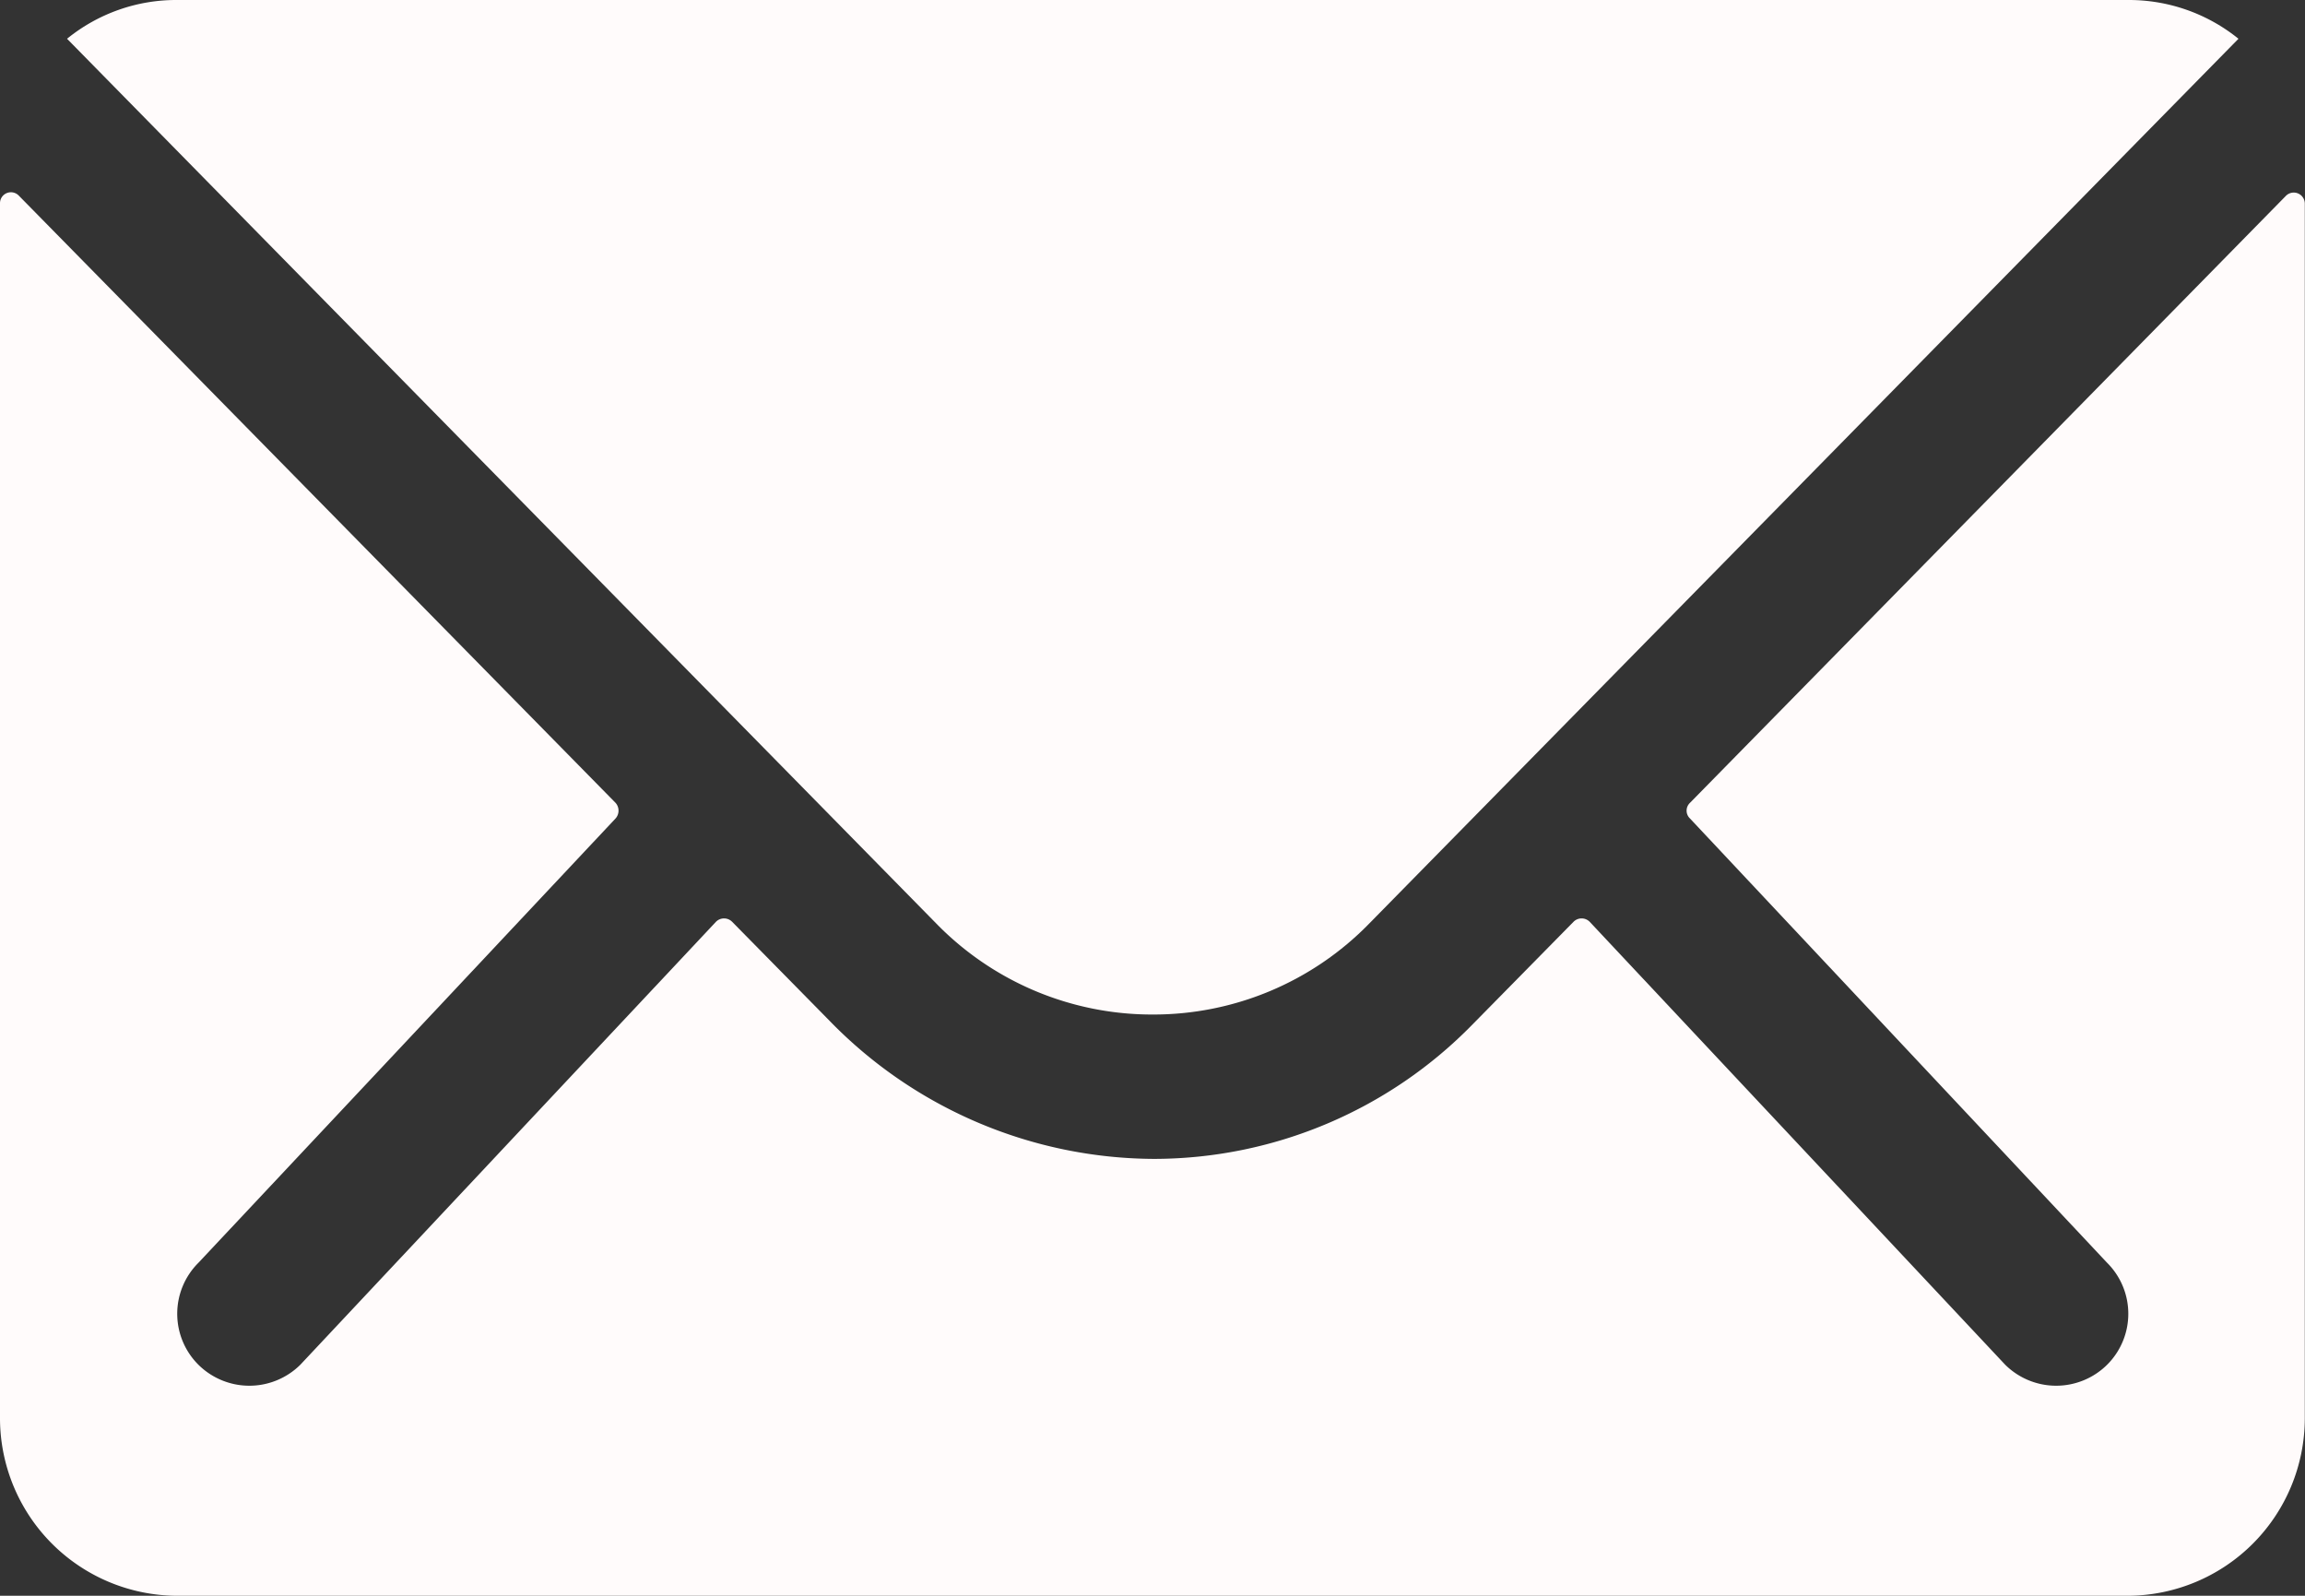
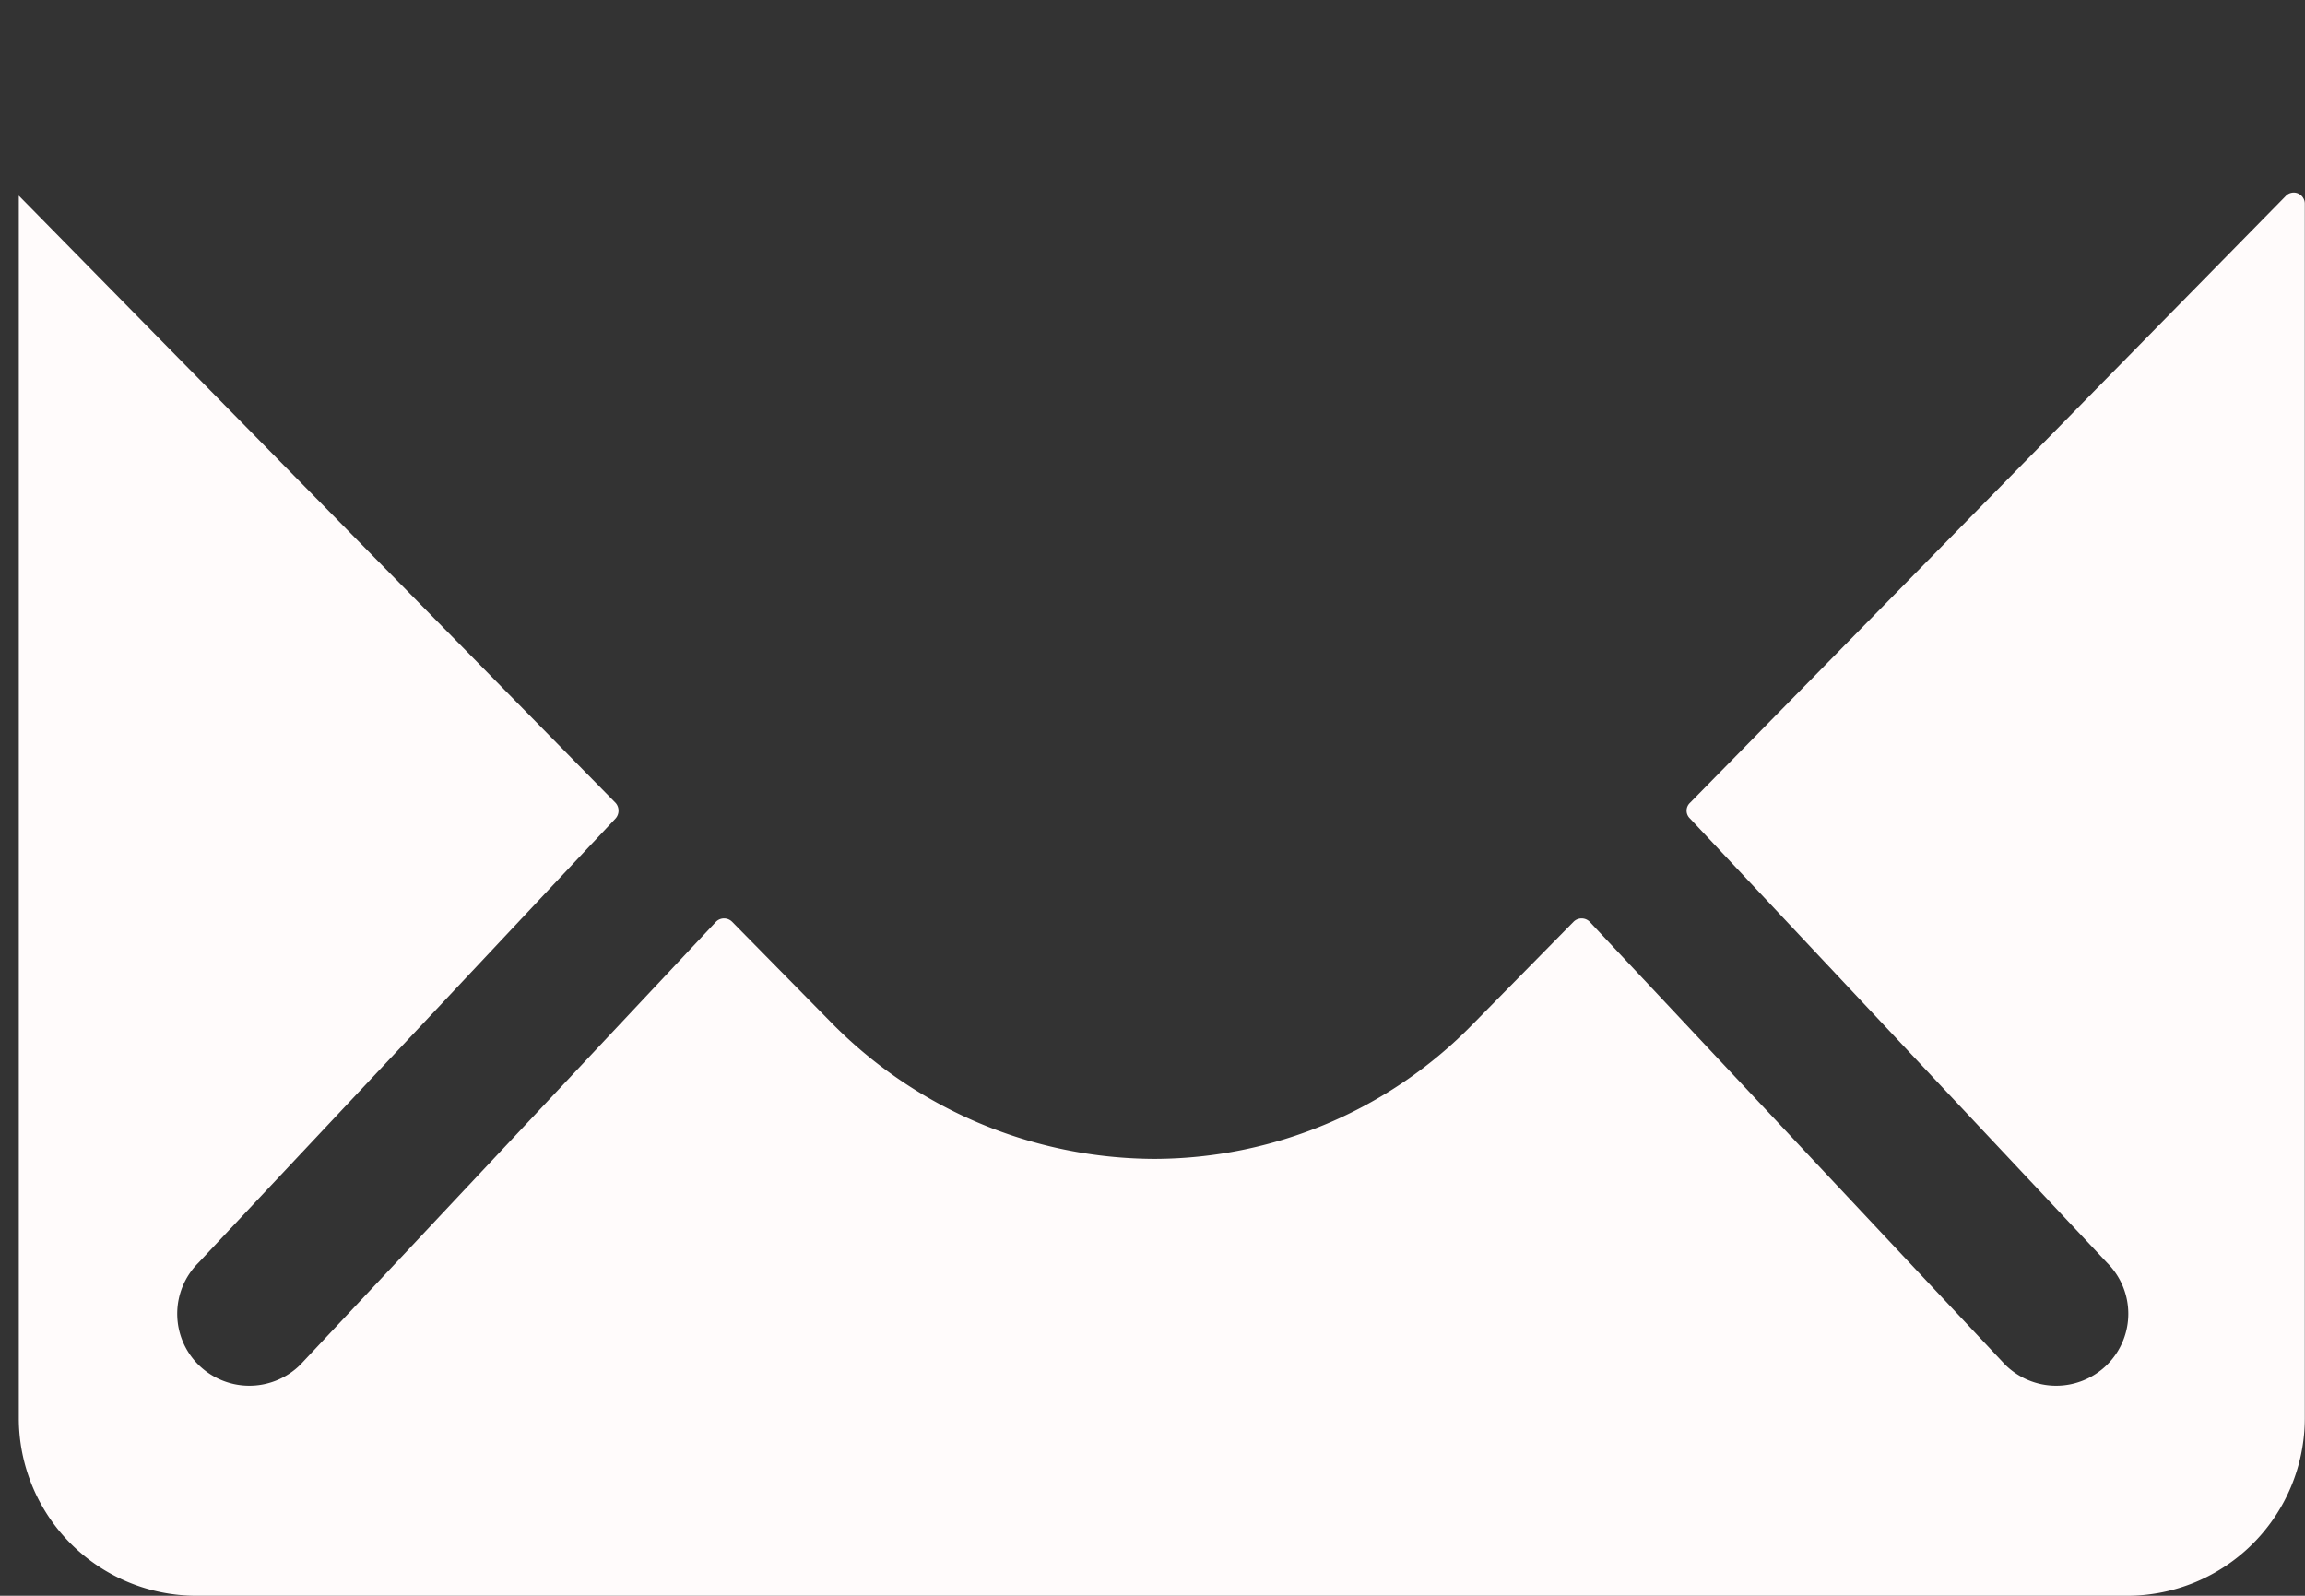
<svg xmlns="http://www.w3.org/2000/svg" width="35.028" height="24.25" viewBox="0 0 35.028 24.25">
  <rect x="0" y="0" width="35.028" height="24.25" fill="#333333" stroke="none" />
  <g id="Icon_ionic-ios-mail" data-name="Icon ionic-ios-mail" transform="translate(-3.375 -7.875)">
-     <path id="パス_2" data-name="パス 2" d="M38.116,10.366l-9.06,9.228a.163.163,0,0,0,0,.236l6.34,6.753a1.093,1.093,0,0,1,0,1.549,1.1,1.1,0,0,1-1.549,0L27.532,21.4a.173.173,0,0,0-.244,0l-1.541,1.566a6.779,6.779,0,0,1-4.833,2.038,6.915,6.915,0,0,1-4.934-2.1L14.5,21.4a.173.173,0,0,0-.244,0L7.939,28.132a1.1,1.1,0,0,1-1.549,0,1.093,1.093,0,0,1,0-1.549l6.34-6.753a.179.179,0,0,0,0-.236L3.661,10.366a.166.166,0,0,0-.286.118V28.949a2.7,2.7,0,0,0,2.694,2.694H35.708A2.7,2.7,0,0,0,38.4,28.949V10.483A.168.168,0,0,0,38.116,10.366Z" transform="translate(0 0.482)" fill="#fffbfb" />
-     <path id="パス_3" data-name="パス 3" d="M20.721,23.292a4.578,4.578,0,0,0,3.292-1.381L37.224,8.464a2.646,2.646,0,0,0-1.667-.589H5.893a2.629,2.629,0,0,0-1.667.589L17.437,21.911A4.578,4.578,0,0,0,20.721,23.292Z" transform="translate(0.168)" fill="#fffbfb" />
+     <path id="パス_2" data-name="パス 2" d="M38.116,10.366l-9.06,9.228a.163.163,0,0,0,0,.236l6.34,6.753a1.093,1.093,0,0,1,0,1.549,1.1,1.1,0,0,1-1.549,0L27.532,21.4a.173.173,0,0,0-.244,0l-1.541,1.566a6.779,6.779,0,0,1-4.833,2.038,6.915,6.915,0,0,1-4.934-2.1L14.5,21.4a.173.173,0,0,0-.244,0L7.939,28.132a1.1,1.1,0,0,1-1.549,0,1.093,1.093,0,0,1,0-1.549l6.34-6.753a.179.179,0,0,0,0-.236L3.661,10.366V28.949a2.7,2.7,0,0,0,2.694,2.694H35.708A2.7,2.7,0,0,0,38.4,28.949V10.483A.168.168,0,0,0,38.116,10.366Z" transform="translate(0 0.482)" fill="#fffbfb" />
  </g>
</svg>